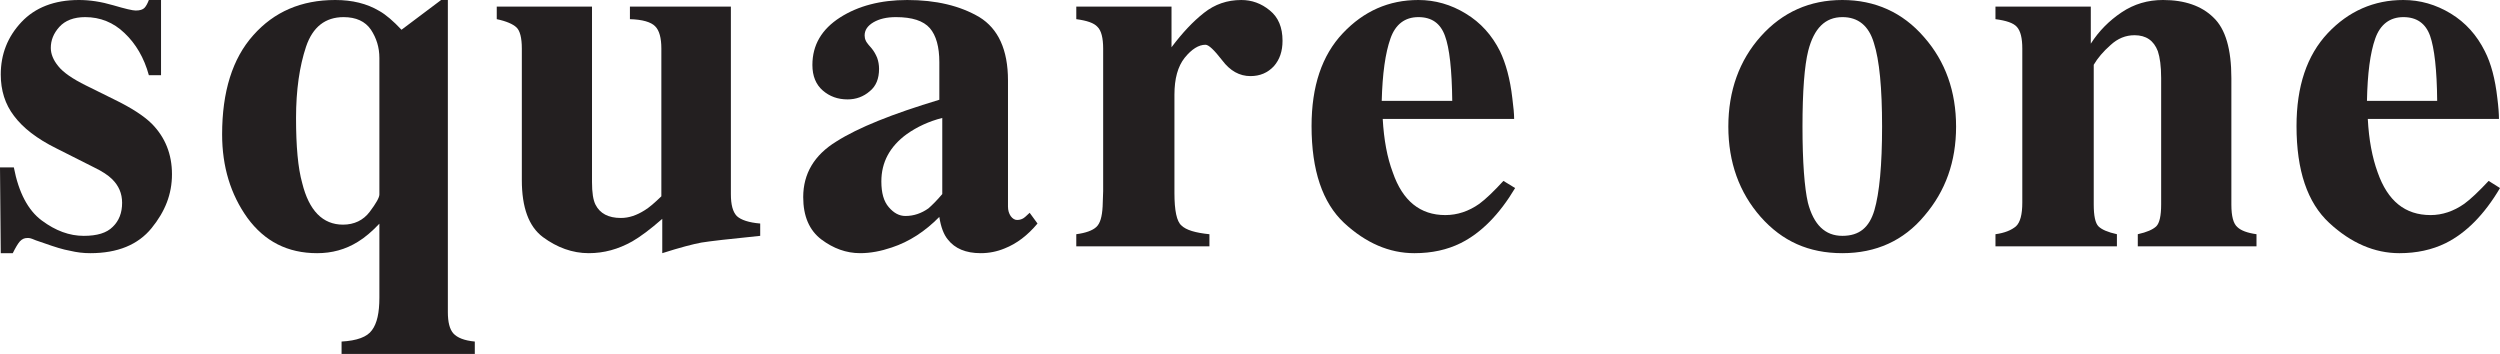
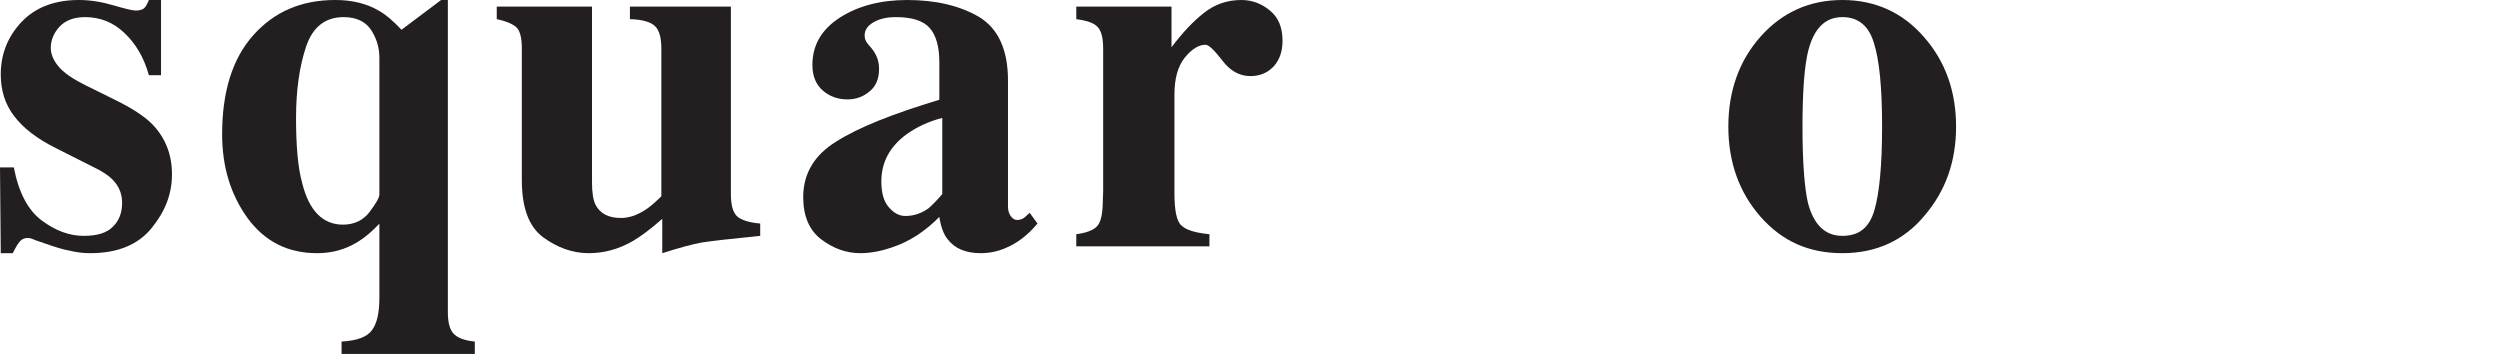
<svg xmlns="http://www.w3.org/2000/svg" id="Layer_2" viewBox="0 0 4302.3 609.02">
  <defs>
    <style>.cls-1{fill:#231f20;stroke-width:0px;}</style>
  </defs>
  <g id="Layer_1-2">
    <path class="cls-1" d="m0,288.1h23.82c8.31,43.36,24.48,73.82,47.93,91.25,23.88,17.82,47.85,26.53,72.27,26.53,23.07,0,39.53-4.88,50.1-15.6,10.62-10.32,16.02-23.83,16.02-41.18,0-16.16-5.69-29.62-17.63-41.21-6.39-6.18-16.11-12.85-30.52-19.78l-64.4-32.48c-34.5-16.98-58.37-35.95-73.48-56.19C8.76,179.42,1.31,155.56,1.31,128.26c0-34.86,11.73-64.91,35.55-90.25C60.38,12.99,93.52,0,135.71,0c18.89,0,38.27,2.93,59.32,9.11,20.55,6.05,33.24,9.02,38.57,9.02,7.15,0,12.29-1.62,15.11-4.68,2.92-3.08,5.29-7.82,7.46-13.46h20.95v129.41h-20.95c-8.16-29.96-22.56-54.28-41.9-72.51-19.03-18.32-41.84-27.44-67.68-27.44-19.79,0-34.54,5.94-44.42,16.78-10.06,11.17-14.75,23.11-14.75,36.2,0,10.22,4.18,20.95,12.93,31.52,8.47,10.68,24.48,21.7,47.59,33.14l48.25,23.87c29.86,14.5,51.82,28.7,65.47,42.4,22.65,23.16,34.29,52.02,34.29,86.47s-11.84,64.09-35.05,92.7c-23.42,28.8-58.72,43.16-105.54,43.16-11.89,0-22.97-1.31-35.11-4.21-11.64-2.02-26.18-6.56-43.71-12.8l-14.71-5.04c-5.58-2.43-8.71-3.44-10.16-3.72-1.26-.35-2.97-.35-4.68-.35-4.89,0-8.87,1.65-12.79,5.8-3.47,3.98-7.36,10.57-12.24,20.34H1.31l-1.31-147.59Z" />
    <path class="cls-1" d="m435.9,60.62C471.7,20.24,518.53,0,576.94,0c29.26,0,54.39,6.14,75.7,18.79,11.78,6.6,24.42,17.68,38.32,32.42L759.14,0h11.58v537.21c0,17.19,3.08,29.41,9.51,36.62,6.65,7.25,18.48,12.23,36.86,13.94v21.26h-229.28v-21.26c26.34-1.45,44.06-7.85,52.27-19.53,8.77-11.58,12.8-30.17,12.8-55.95v-127.35c-12.8,13.49-25.12,24.02-37.07,31.21-21.4,13.31-44.77,19.54-70.05,19.54-50.91,0-90.39-20.34-119.9-60.58-29-40.38-43.62-88.28-43.62-143.97,0-73.24,17.68-130.33,53.63-170.52Zm200.22,304.01c11.08-14.71,16.77-24.73,16.77-29.9V99.76c0-18.18-4.99-34.15-14.6-48.75-9.83-14.3-25.59-21.54-46.99-21.54-31.42,0-53.08,16.87-64.56,50.7-11.29,33.79-17.27,74.63-17.27,122.97s3.26,85.81,10.62,111.99c11.73,47.39,35.35,71.47,70.24,71.47,19.19,0,34.95-7.57,45.78-21.97Z" />
    <path class="cls-1" d="m1018.79,11.37v302.01c0,18.08,1.96,31.07,6.2,39.21,7.5,14.56,21.74,22.52,43.5,22.52,14.05,0,27.35-4.68,40.83-13.19,7.76-4.64,17.22-12.84,28.82-24.07V83.59c0-17.98-3.43-31.37-10.78-38.47-7.1-7.19-21.76-11.58-43.31-12.13V11.37h173.73v322.61c0,18.61,3.34,30.66,10.23,37.86,7.15,6.69,20.85,11.23,40.24,12.83v21.2c-53.59,5.33-87.33,9.31-101.33,11.58-14.1,2.62-36.66,8.47-67.22,18.23v-59.07c-20.76,18.24-38.03,30.92-51.61,38.79-24.24,13.59-48.8,20.28-74.94,20.28-28.15,0-54.49-9.72-78.97-27.75-24.26-18.28-36.15-50.85-36.15-97.89V83.59c0-18.42-3.17-30.97-9.42-36.6-5.8-5.44-17.12-10.53-33.74-14.01V11.37h163.91Z" />
    <path class="cls-1" d="m1439.16,243.58c37.58-23.92,96.7-47.63,177.37-71.9v-64.61c0-26.33-5.47-46.03-16.31-58.61-11.17-12.7-30.42-19-58.51-19-15.93,0-28.52,3.07-38.58,8.91-10.12,6-15.17,13.4-15.17,22.66,0,3.23.62,6.14,1.92,8.76.76,2.22,2.83,4.64,4.74,7.2l5.23,6.04c4.18,5.03,7.2,10.53,9.66,16.42,2.13,5.94,3.28,12.38,3.28,19.04,0,16.81-5.13,29.81-16.07,38.57-10.86,9.41-23.66,14-38.11,14-16.82,0-30.88-5.09-42.66-15.31-11.73-10.13-17.88-24.83-17.88-43.92,0-34.43,15.98-61.49,47.69-81.82,31.18-19.89,69.74-30.01,115.52-30.01,49.35,0,90.66,9.76,124.08,29.41,32.55,19.93,49.31,56.15,49.31,109.12v216.95c0,6.44,1.55,11.67,4.63,16.36,3.17,4.43,7.1,6.69,10.97,6.69,3.32,0,6.45-.7,8.97-1.92,2.83-1.05,6.84-4.78,12.73-10.42l13.5,18.47c-17.02,20.4-35.8,34.66-56.6,42.86-12.93,5.38-26.68,8.16-41.19,8.16-25.72,0-44.45-8.06-56.44-23.42-7.16-8.5-12.09-21.76-14.75-38.97-24.28,24.73-51.62,42.65-81.94,52.62-18.34,6.25-36.47,9.76-54.24,9.76-24.07,0-46.17-8.16-66.82-23.61-20.65-15.73-31.22-39.83-31.22-72.92,0-40.19,18.93-72.26,56.89-95.58Zm158.6,115.02c6.39-5.58,14.4-13.49,23.82-24.62v-131.04c-23.22,5.95-43.1,15.26-60.84,27.65-29.51,21.5-44,48.59-44,81.58,0,19.67,4.02,34.33,12.73,44.31,8.67,10.17,18.03,15.2,28.75,15.2,14.25,0,27.41-4.52,39.54-13.08Z" />
    <path class="cls-1" d="m1852.2,403.06c16.38-2.17,27.96-6.34,34.61-12.55,6.48-6.08,9.76-17.47,10.73-35.2l.91-26.38V83.59c0-17.98-3.14-30.97-9.77-37.35-6.06-6.76-18.23-10.84-36.47-13.25V11.37h163.88v69.96c18.72-24.98,37.26-44.62,56-59.31,18.57-14.61,39.68-22.01,64.15-22.01,17.92,0,34.4,5.83,49.05,17.98,14.58,11.82,21.84,29.01,21.84,52.22,0,17.87-4.82,32.12-14.75,43.56-10.72,11.54-24.07,17.18-40.44,17.18-18.83,0-34.98-8.95-48.64-27.15-13.84-17.78-23.16-26.79-28.75-26.79-11.64,0-23.72,7.46-35.85,22.46-11.75,14.85-17.58,35.85-17.58,63.55v169.26c0,30,3.87,48.7,11.98,55.69,8.07,7.96,24.07,12.65,48.24,15.11v20.85h-229.14v-20.85Z" />
-     <path class="cls-1" d="m2310.97,57.1c36-38.01,79.05-57.1,129.92-57.1,28.9,0,56.19,7.85,81.48,23.32,25.68,15.45,45.21,37.3,58.96,64.75,9.92,20.66,17.47,47.59,21.26,80.84,2.06,15.65,3.11,27.49,3.11,35.8h-226.16c2.03,35.8,7.65,66.32,17.32,91.95,16.93,49.15,47.2,73.47,90.39,73.47,20.66,0,40.29-6.5,58.53-19.38,10.97-8.06,24.97-21.49,41.5-39.43l20.14,12.29c-27.14,45.42-58.46,77.29-93.92,94.87-22.96,11.38-49.31,17.22-79.52,17.22-43.07,0-83.49-17.47-120.8-52.01-37.33-34.94-56.1-90.35-56.1-166.74,0-68.44,17.73-121.67,53.88-159.84Zm188.24,116.52c-.62-53.42-4.73-90.99-12.56-111.99-7.74-21.45-22.71-32.17-45.76-32.17s-39.48,12.33-48,36.76c-8.81,24.87-13.8,60.18-15.06,107.4h121.38Z" />
    <path class="cls-1" d="m3030.36,62.34c37.23-41.49,84.11-62.34,140.16-62.34s103.82,21.25,140.59,63.85c36.96,41.95,55.15,93.76,55.15,154s-18.03,110.78-54.49,153.44c-35.75,42.86-83.28,64.4-141.24,64.4s-103.45-20.59-140.51-62.38c-36.82-41.85-55.69-93.87-55.69-155.46s18.87-114.06,56.04-155.5Zm80.88,286.39c9.92,38.12,29.66,57.14,59.28,57.14s46.37-14.71,55.13-43.95c8.67-29.66,13.26-77.67,13.26-144.08s-4.59-114.42-14.05-143.77c-8.75-29.71-27.1-44.62-54.14-44.62-29.65,0-49,19.18-58.92,57.96-6.39,25.49-9.86,69.25-9.86,130.42s3.47,105.71,9.31,130.89Z" />
-     <path class="cls-1" d="m3434.04,403.06c15.96-2.17,27.3-6.91,35.24-13.55,7.41-6.84,10.94-20.49,10.94-40.77V83.59c0-17.92-2.98-30.21-9.28-37.26-6.04-6.85-18.43-10.93-36.91-13.34V11.37h164.07v63.76c13.95-21.76,31.61-39.53,52.88-53.79,21.54-14.5,45.31-21.35,71.45-21.35,37.06,0,66.32,10.12,86.57,30.01,20.99,19.68,31.01,54.74,31.01,104.59v217.6c0,20.05,3.44,32.74,10.39,38.68,6.08,5.84,17.11,10.01,32.84,12.18v20.85h-204.27v-20.85c15.62-3.42,25.7-7.96,31.64-13.4,5.77-5.59,8.56-18.38,8.56-37.86v-217.56c0-20.49-2.17-35.5-5.71-46.18-6.99-18.28-20.23-27.44-40.13-27.44-15.35,0-28.89,5.6-41.18,16.87-12.68,11.19-22.35,22.57-29,34v240.31c0,19.48,2.62,32.27,8.26,37.86,5.59,5.44,15.96,9.97,31.63,13.4v20.85h-208.99v-20.85Z" />
-     <path class="cls-1" d="m4005.85,57.1c35.91-38.01,79.51-57.1,130.08-57.1,28.96,0,56.15,7.85,81.62,23.32,25.43,15.45,44.96,37.3,58.62,64.75,10.63,20.66,17.83,47.59,21.56,80.84,1.96,15.65,2.77,27.49,2.77,35.8h-225.7c1.82,35.8,7.65,66.32,16.96,91.95,17.28,49.15,47.09,73.47,91.17,73.47,19.93,0,39.48-6.5,57.85-19.38,11.13-8.06,25.12-21.49,42-39.43l19.53,12.29c-26.79,45.42-58.16,77.29-93.61,94.87-23.17,11.38-49.8,17.22-79.57,17.22-42.63,0-83.28-17.47-120.59-52.01-37.78-34.94-56.41-90.35-56.41-166.74,0-68.44,17.83-121.67,53.73-159.84Zm188.33,116.52c-.44-53.42-4.82-90.99-12.22-111.99-7.7-21.45-23.06-32.17-45.98-32.17s-39.73,12.33-48.34,36.76c-8.81,24.87-13.34,60.18-14.3,107.4h120.85Z" />
  </g>
</svg>